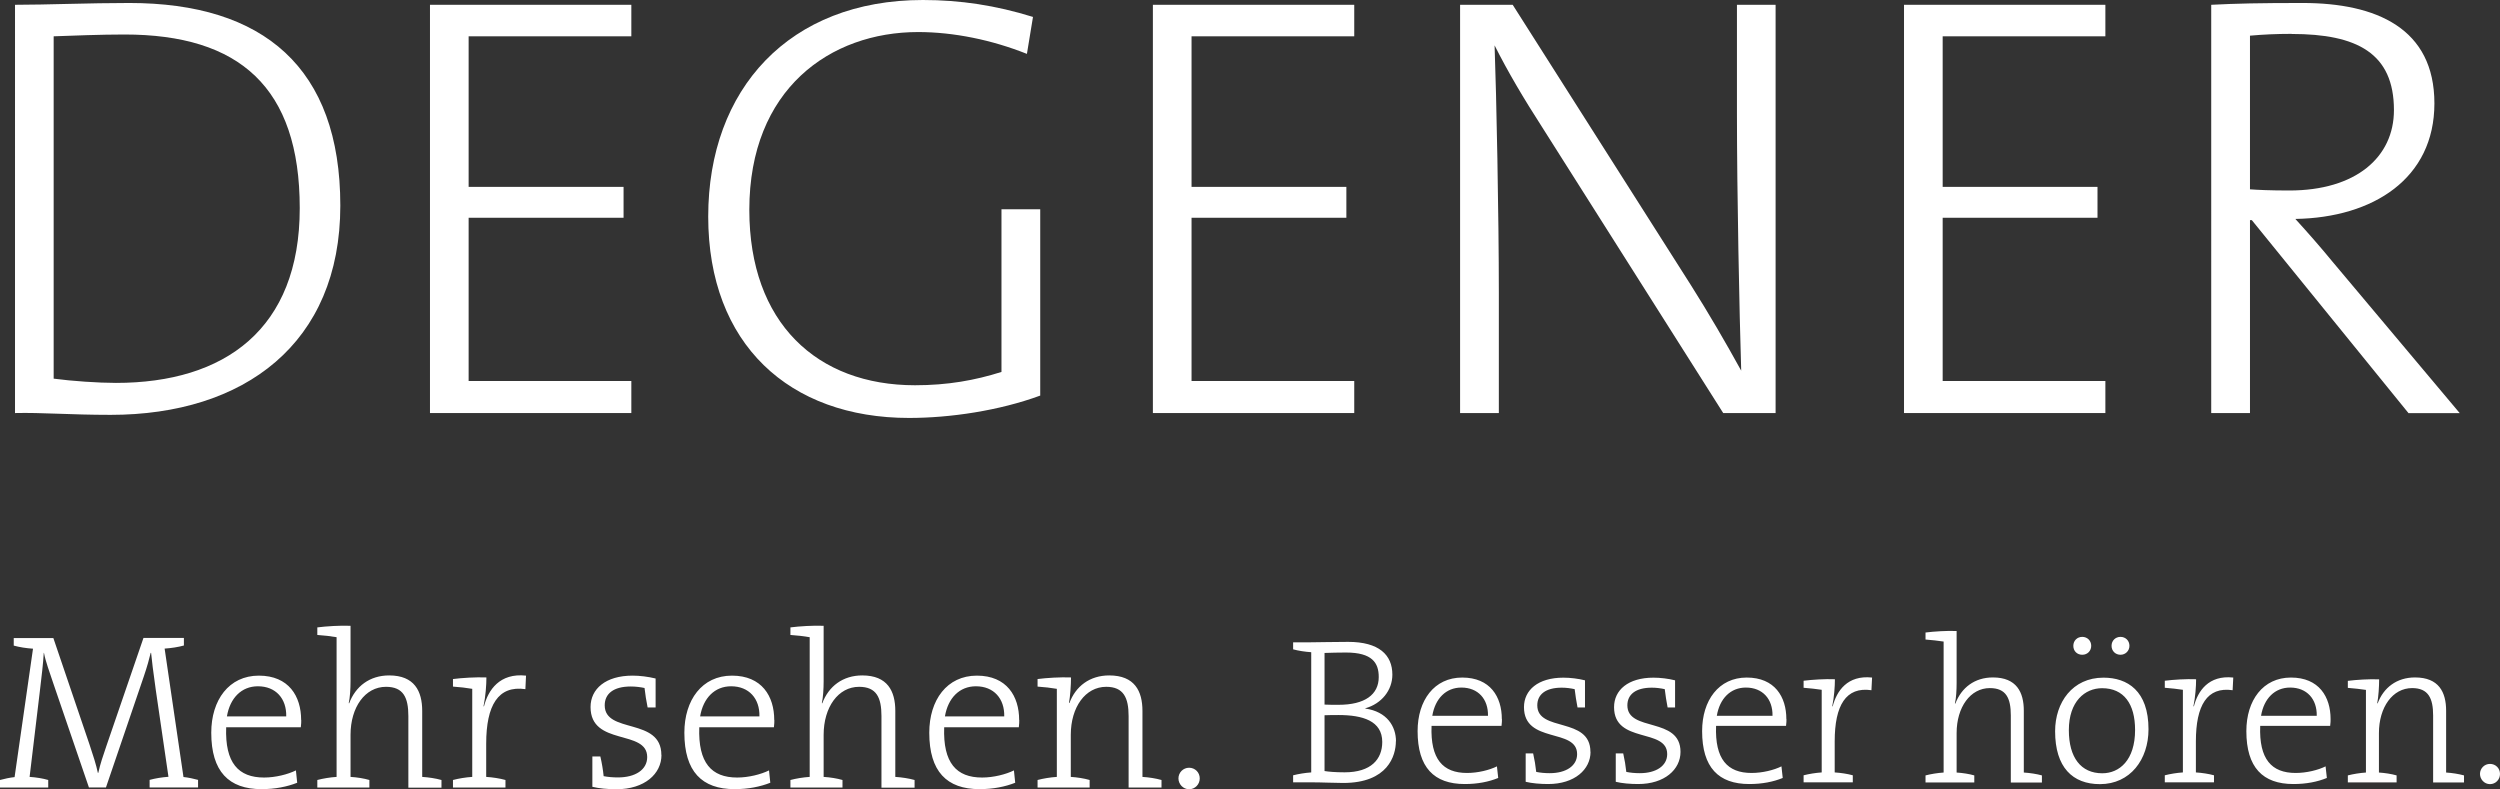
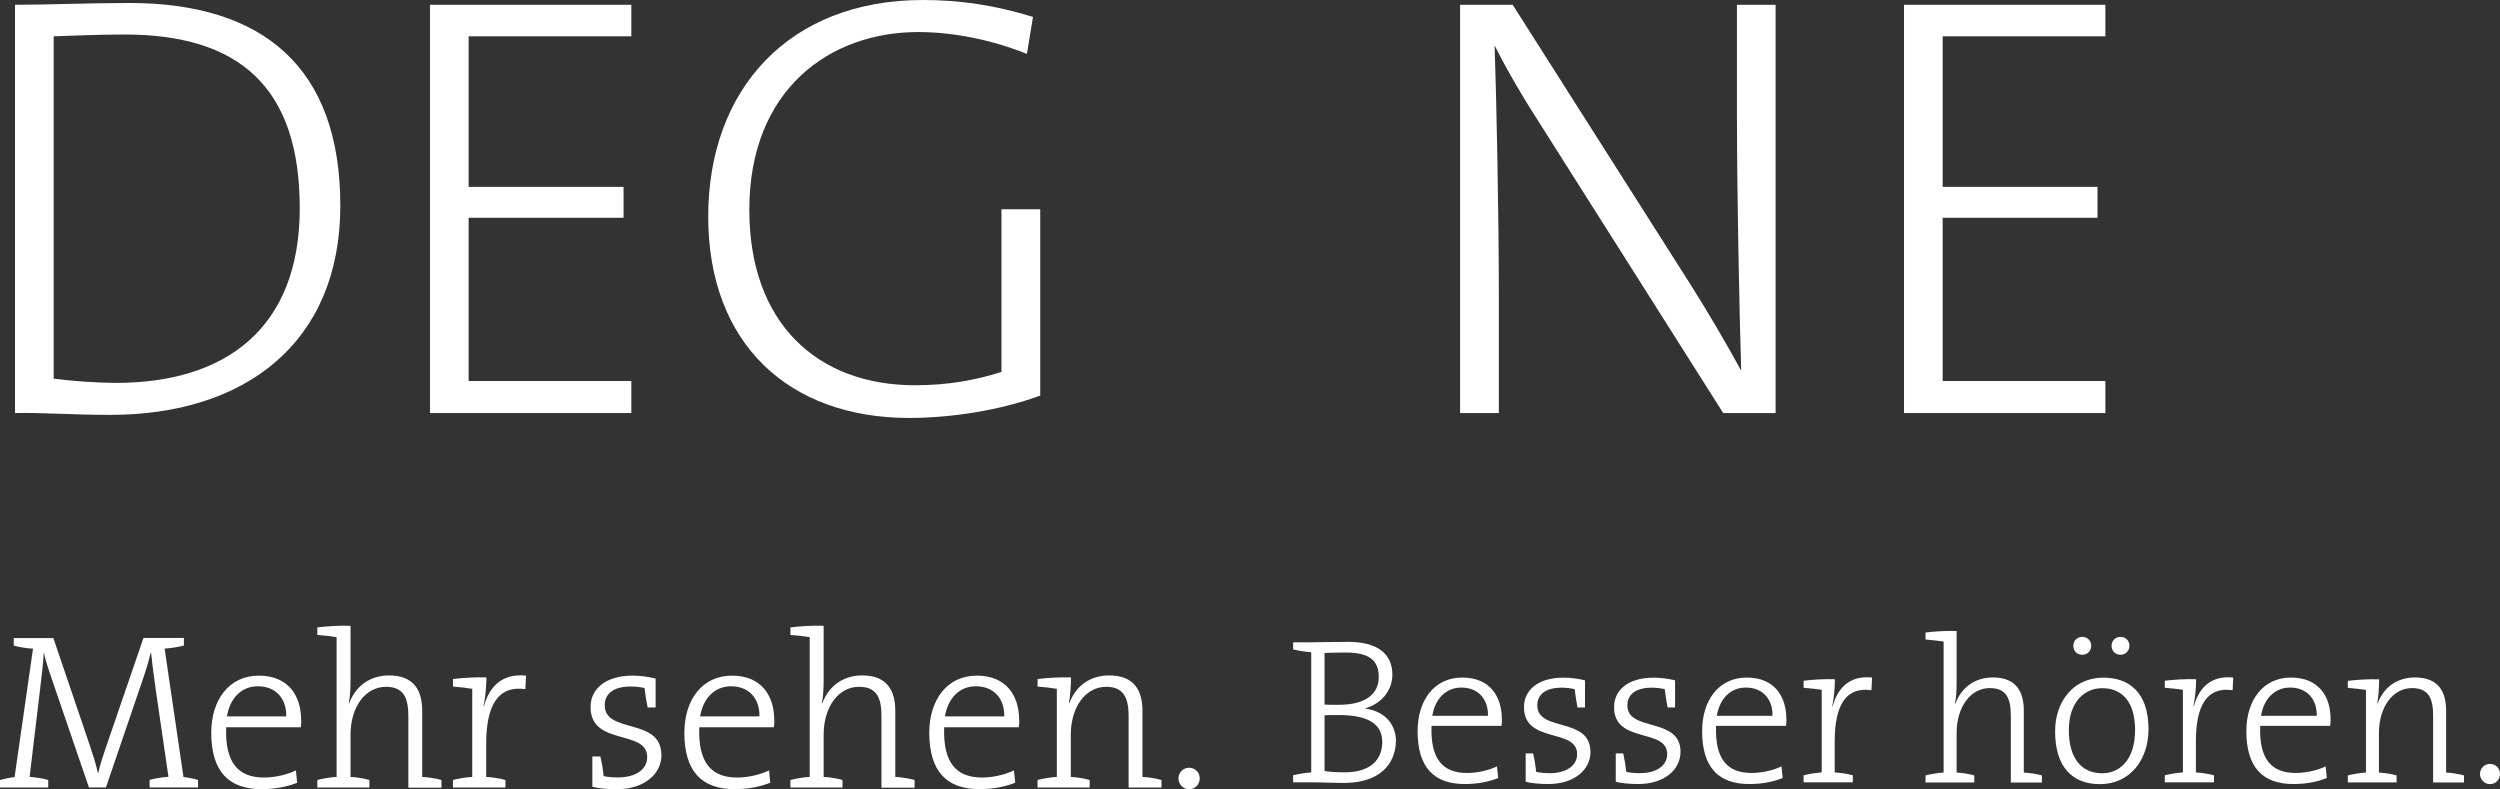
<svg xmlns="http://www.w3.org/2000/svg" id="uuid-77d3729a-ad8a-4e7f-a350-5282fd2717d7" data-name="Ebene 1" viewBox="0 0 234.78 74.12">
  <rect x="0" y="0" width="234.78" height="74.12" fill="#333333" stroke="none" />
  <path d="M111.67,72.1c-.56,0-1,.46-1,1s.44,1.02,1,1.02,1-.46,1-1.02-.44-1-1-1M105.98,73.96h3.1v-.71c-.54-.15-1.16-.25-1.79-.29v-6.2c0-1.85-.73-3.33-3.12-3.33-1.83,0-3.16,1.02-3.74,2.6l-.04-.02c.12-.64.19-1.68.19-2.39-.98-.04-2.29.04-3.14.15v.71c.6.04,1.31.12,1.81.21v8.27c-.62.04-1.27.15-1.81.29v.71h4.89v-.71c-.52-.15-1.16-.25-1.77-.29v-3.95c0-2.6,1.37-4.51,3.33-4.51,1.62,0,2.1,1.02,2.1,2.75v6.72ZM94.31,67.28h-5.57c.29-1.73,1.37-2.83,2.91-2.83,1.68,0,2.7,1.16,2.66,2.83M95.71,67.61c0-2.22-1.16-4.16-3.97-4.16s-4.47,2.29-4.47,5.36c0,3.64,1.64,5.3,4.72,5.3,1.29,0,2.41-.23,3.35-.6l-.12-1.16c-.75.37-1.91.67-2.99.67-2.41,0-3.68-1.37-3.56-4.72h7.01c.04-.29.04-.54.04-.69M85.89,73.96v-.71c-.54-.15-1.19-.25-1.81-.29v-6.2c0-1.85-.73-3.33-3.1-3.33-1.83,0-3.16,1.02-3.76,2.62l-.04-.02c.12-.52.17-1.35.17-2.06v-5.2c-.96-.04-2.27.04-3.12.15v.71c.6.04,1.31.12,1.81.21v13.12c-.62.04-1.27.15-1.81.29v.71h4.89v-.71c-.52-.15-1.14-.25-1.77-.29v-3.95c0-2.6,1.37-4.51,3.33-4.51,1.64,0,2.1,1.02,2.1,2.75v6.72h3.12ZM71.32,67.28h-5.57c.29-1.73,1.37-2.83,2.91-2.83,1.68,0,2.7,1.16,2.66,2.83M72.71,67.61c0-2.22-1.16-4.16-3.97-4.16s-4.47,2.29-4.47,5.36c0,3.64,1.64,5.3,4.72,5.3,1.29,0,2.41-.23,3.35-.6l-.12-1.16c-.75.37-1.91.67-2.99.67-2.41,0-3.68-1.37-3.56-4.72h7.01c.04-.29.04-.54.04-.69M62.11,70.9c0-3.56-5.32-1.95-5.32-4.66,0-1.08.81-1.77,2.45-1.77.46,0,.91.06,1.29.14.06.58.17,1.23.29,1.83h.75v-2.72c-.69-.17-1.48-.27-2.16-.27-2.54,0-3.95,1.25-3.95,2.95,0,3.7,5.32,2.06,5.32,4.7,0,1.19-1.12,1.91-2.74,1.91-.48,0-.96-.04-1.35-.12-.06-.6-.17-1.25-.31-1.85h-.75v2.85c.6.15,1.45.23,2.25.23,2.66,0,4.24-1.45,4.24-3.22M49.4,63.45c-2.47-.27-3.56,1.35-3.95,2.89l-.04-.02c.19-.91.27-1.98.27-2.7-.98-.04-2.29.04-3.14.15v.71c.6.04,1.31.12,1.81.21v8.27c-.62.04-1.27.15-1.81.29v.71h4.93v-.71c-.54-.15-1.19-.25-1.81-.29v-3.12c0-3.6,1.12-5.49,3.68-5.12l.06-1.27ZM41.46,73.96v-.71c-.54-.15-1.19-.25-1.81-.29v-6.2c0-1.85-.73-3.33-3.1-3.33-1.83,0-3.16,1.02-3.76,2.62l-.04-.02c.12-.52.17-1.35.17-2.06v-5.2c-.96-.04-2.27.04-3.12.15v.71c.6.04,1.31.12,1.81.21v13.12c-.62.04-1.27.15-1.81.29v.71h4.89v-.71c-.52-.15-1.14-.25-1.77-.29v-3.95c0-2.6,1.37-4.51,3.33-4.51,1.64,0,2.1,1.02,2.1,2.75v6.72h3.12ZM26.88,67.28h-5.57c.29-1.73,1.37-2.83,2.91-2.83,1.68,0,2.7,1.16,2.66,2.83M28.28,67.61c0-2.22-1.16-4.16-3.97-4.16s-4.47,2.29-4.47,5.36c0,3.64,1.64,5.3,4.72,5.3,1.29,0,2.41-.23,3.35-.6l-.12-1.16c-.75.37-1.91.67-2.99.67-2.41,0-3.68-1.37-3.56-4.72h7.01c.04-.29.04-.54.04-.69M13.47,59.92l-3.49,10.17c-.33.98-.54,1.56-.75,2.49h-.04c-.15-.73-.44-1.64-.79-2.68l-3.39-9.98H1.29v.71c.54.15,1.19.25,1.81.29l-1.73,12.06c-.42.04-1,.17-1.37.27v.71h4.53v-.71c-.52-.15-1.14-.25-1.75-.29l.96-8.03c.17-1.44.31-2.56.37-3.62h.02c.14.79.54,1.85.87,2.85l3.35,9.79h1.6l3.56-10.44c.31-.91.52-1.68.64-2.2h.04c.06.69.19,1.68.44,3.49l1.19,8.15c-.6.04-1.25.15-1.77.29v.71h4.55v-.71c-.35-.1-.96-.23-1.37-.27l-1.77-12.06c.62-.04,1.27-.14,1.81-.29v-.71h-3.8Z" style="fill: #fff; stroke-width: 0px;" />
  <path d="M233.84,71.74c-.53,0-.94.43-.94.94s.41.96.94.96.94-.43.94-.96-.41-.94-.94-.94M228.5,73.48h2.9v-.66c-.51-.14-1.09-.23-1.68-.27v-5.81c0-1.73-.68-3.12-2.92-3.12-1.72,0-2.96.96-3.51,2.44l-.04-.02c.12-.6.18-1.58.18-2.24-.92-.04-2.14.04-2.94.14v.66c.57.04,1.23.12,1.7.19v7.76c-.58.04-1.19.14-1.7.27v.66h4.58v-.66c-.49-.14-1.09-.23-1.66-.27v-3.7c0-2.44,1.29-4.23,3.12-4.23,1.52,0,1.97.96,1.97,2.57v6.3ZM217.56,67.22h-5.22c.27-1.62,1.29-2.65,2.73-2.65,1.58,0,2.53,1.09,2.5,2.65M218.87,67.53c0-2.09-1.09-3.9-3.72-3.9s-4.19,2.14-4.19,5.03c0,3.41,1.54,4.97,4.42,4.97,1.21,0,2.26-.21,3.14-.57l-.12-1.09c-.7.35-1.79.62-2.81.62-2.26,0-3.45-1.29-3.33-4.42h6.57c.04-.27.04-.51.04-.64M209.73,63.63c-2.32-.25-3.33,1.27-3.7,2.71l-.04-.02c.18-.86.25-1.85.25-2.53-.92-.04-2.14.04-2.94.14v.66c.57.04,1.23.12,1.7.19v7.76c-.58.04-1.19.14-1.7.27v.66h4.62v-.66c-.51-.14-1.11-.23-1.7-.27v-2.92c0-3.37,1.05-5.15,3.45-4.8l.06-1.19ZM196.39,60.65c0-.49-.37-.84-.84-.84s-.84.35-.84.84.35.84.84.84.84-.37.84-.84M199.98,60.65c0-.49-.37-.84-.84-.84s-.84.35-.84.84.37.84.84.84.84-.37.84-.84M200.51,68.55c0,2.85-1.48,4.07-3.08,4.07-2.01,0-3.14-1.48-3.14-4.05,0-2.71,1.52-3.94,3.12-3.94,2.05,0,3.1,1.48,3.1,3.92M201.77,68.49c0-3.61-1.97-4.85-4.23-4.85-2.9,0-4.54,2.32-4.54,5.03,0,3.39,1.64,4.97,4.21,4.97,2.85,0,4.56-2.32,4.56-5.15M191.76,73.48v-.66c-.51-.14-1.11-.23-1.7-.27v-5.81c0-1.73-.68-3.12-2.9-3.12-1.72,0-2.96.96-3.53,2.46l-.04-.02c.12-.49.16-1.27.16-1.93v-4.87c-.9-.04-2.12.04-2.92.14v.66c.57.04,1.23.12,1.7.19v12.3c-.59.04-1.19.14-1.7.27v.66h4.58v-.66c-.49-.14-1.07-.23-1.66-.27v-3.7c0-2.44,1.29-4.23,3.12-4.23,1.54,0,1.97.96,1.97,2.57v6.3h2.92ZM175.81,63.63c-2.32-.25-3.33,1.27-3.7,2.71l-.04-.02c.18-.86.25-1.85.25-2.53-.92-.04-2.14.04-2.94.14v.66c.56.04,1.23.12,1.7.19v7.76c-.58.04-1.19.14-1.7.27v.66h4.62v-.66c-.51-.14-1.11-.23-1.7-.27v-2.92c0-3.37,1.05-5.15,3.45-4.8l.06-1.19ZM166.45,67.22h-5.22c.27-1.62,1.29-2.65,2.73-2.65,1.58,0,2.53,1.09,2.5,2.65M167.76,67.53c0-2.09-1.09-3.9-3.72-3.9s-4.19,2.14-4.19,5.03c0,3.41,1.54,4.97,4.43,4.97,1.21,0,2.26-.21,3.14-.57l-.12-1.09c-.7.35-1.79.62-2.81.62-2.26,0-3.45-1.29-3.33-4.42h6.57c.04-.27.04-.51.04-.64M157.82,70.61c0-3.33-4.99-1.83-4.99-4.37,0-1.01.76-1.66,2.3-1.66.43,0,.86.06,1.21.14.06.54.16,1.15.27,1.72h.7v-2.55c-.64-.16-1.38-.25-2.03-.25-2.38,0-3.7,1.17-3.7,2.77,0,3.47,4.99,1.93,4.99,4.41,0,1.11-1.05,1.79-2.57,1.79-.45,0-.9-.04-1.27-.12-.06-.57-.16-1.17-.29-1.74h-.7v2.67c.56.14,1.36.21,2.1.21,2.49,0,3.98-1.37,3.98-3.02M149.36,70.61c0-3.33-4.99-1.83-4.99-4.37,0-1.01.76-1.66,2.3-1.66.43,0,.86.06,1.21.14.06.54.16,1.15.27,1.72h.7v-2.55c-.64-.16-1.38-.25-2.03-.25-2.38,0-3.7,1.17-3.7,2.77,0,3.47,4.99,1.93,4.99,4.41,0,1.11-1.05,1.79-2.57,1.79-.45,0-.9-.04-1.27-.12-.06-.57-.16-1.17-.29-1.74h-.7v2.67c.57.14,1.37.21,2.11.21,2.49,0,3.98-1.37,3.98-3.02M139.73,67.22h-5.22c.27-1.62,1.29-2.65,2.73-2.65,1.58,0,2.53,1.09,2.5,2.65M141.04,67.53c0-2.09-1.09-3.9-3.72-3.9s-4.19,2.14-4.19,5.03c0,3.41,1.54,4.97,4.43,4.97,1.21,0,2.26-.21,3.14-.57l-.12-1.09c-.7.35-1.79.62-2.81.62-2.26,0-3.45-1.29-3.33-4.42h6.57c.04-.27.04-.51.04-.64M129.81,69.68c0,1.62-1.05,2.85-3.53,2.85-.92,0-1.52-.06-1.89-.12v-5.24c.33-.02,1.07-.02,1.31-.02,2.28,0,4.11.55,4.11,2.53M129.48,63.58c0,1.66-1.31,2.61-3.78,2.61-.49,0-.92,0-1.31-.02v-4.85c.6-.02,1.33-.04,2.01-.04,2.47,0,3.08.97,3.08,2.3M131.1,69.62c0-1.4-.84-2.79-2.89-3.08v-.02c1.54-.43,2.55-1.7,2.55-3.16,0-1.87-1.27-3.08-4.15-3.08-1.56,0-2.65.04-3.49.04h-1.68v.66c.51.14,1.11.23,1.7.27v11.29c-.58.04-1.19.14-1.7.27v.66h1.7c.99,0,2.22.06,3,.06,4.21,0,4.95-2.57,4.95-3.92" style="fill: #fff; stroke-width: 0px;" />
  <g>
    <path d="M10.38,38.96c-3.81,0-6.47-.23-8.97-.17V.45c2.95,0,6.98-.17,10.73-.17,12.61,0,19.82,6.08,19.82,19.03s-9.03,19.65-21.58,19.65M11.69,3.24c-2.22,0-5,.11-6.65.17v32.15c1.71.23,4.21.4,5.85.4,10.22,0,17.26-5.05,17.26-16.41S22.48,3.24,11.69,3.24" style="fill: #fff; stroke-width: 0px;" />
    <polygon points="40.38 38.79 40.38 .45 59.29 .45 59.29 3.41 44.01 3.41 44.01 17.55 58.56 17.55 58.56 20.45 44.01 20.45 44.01 35.78 59.29 35.78 59.29 38.79 40.38 38.79" style="fill: #fff; stroke-width: 0px;" />
    <path d="M96.44,5.06c-3.29-1.31-6.87-2.05-10.22-2.05-8.24,0-15.85,5.34-15.85,16.7,0,10.62,6.36,16.47,15.56,16.47,3.07,0,5.62-.46,8.12-1.25v-15.28h3.64v17.5c-3.86,1.42-8.46,2.1-12.32,2.1-11.25,0-18.86-6.93-18.86-18.91S74.12,0,86.67,0c3.52,0,6.87.51,10.34,1.59l-.57,3.47Z" style="fill: #fff; stroke-width: 0px;" />
-     <polygon points="108.27 38.79 108.27 .45 127.18 .45 127.18 3.41 111.9 3.41 111.9 17.55 126.44 17.55 126.44 20.45 111.9 20.45 111.9 35.78 127.18 35.78 127.18 38.79 108.27 38.79" style="fill: #fff; stroke-width: 0px;" />
    <path d="M161.83,38.79l-16.98-26.81c-1.76-2.73-3.24-5.23-4.49-7.72.17,4.54.4,16.07.4,23.23v11.3h-3.64V.45h4.94l16.75,26.35c1.65,2.61,3.24,5.34,4.71,8.01-.17-5.4-.4-16.7-.4-24.14V.45h3.63v38.34h-4.94Z" style="fill: #fff; stroke-width: 0px;" />
    <polygon points="178.81 38.79 178.81 .45 197.72 .45 197.72 3.41 182.44 3.41 182.44 17.55 196.98 17.55 196.98 20.45 182.44 20.45 182.44 35.78 197.72 35.78 197.72 38.79 178.81 38.79" style="fill: #fff; stroke-width: 0px;" />
-     <path d="M226.18,38.79l-14.71-18.12h-.17v18.12h-3.64V.45c2.33-.12,4.54-.17,8.58-.17,6.93,0,12.38,2.38,12.38,9.43s-5.74,10.73-13.06,10.85c1.14,1.25,2.44,2.73,3.46,3.98l11.98,14.26h-4.83ZM215.22,3.18c-1.48,0-2.67.06-3.92.17v14.43c.68.05,1.88.11,3.69.11,6.25,0,9.83-3.12,9.83-7.55,0-5.34-3.46-7.15-9.6-7.15" style="fill: #fff; stroke-width: 0px;" />
  </g>
</svg>